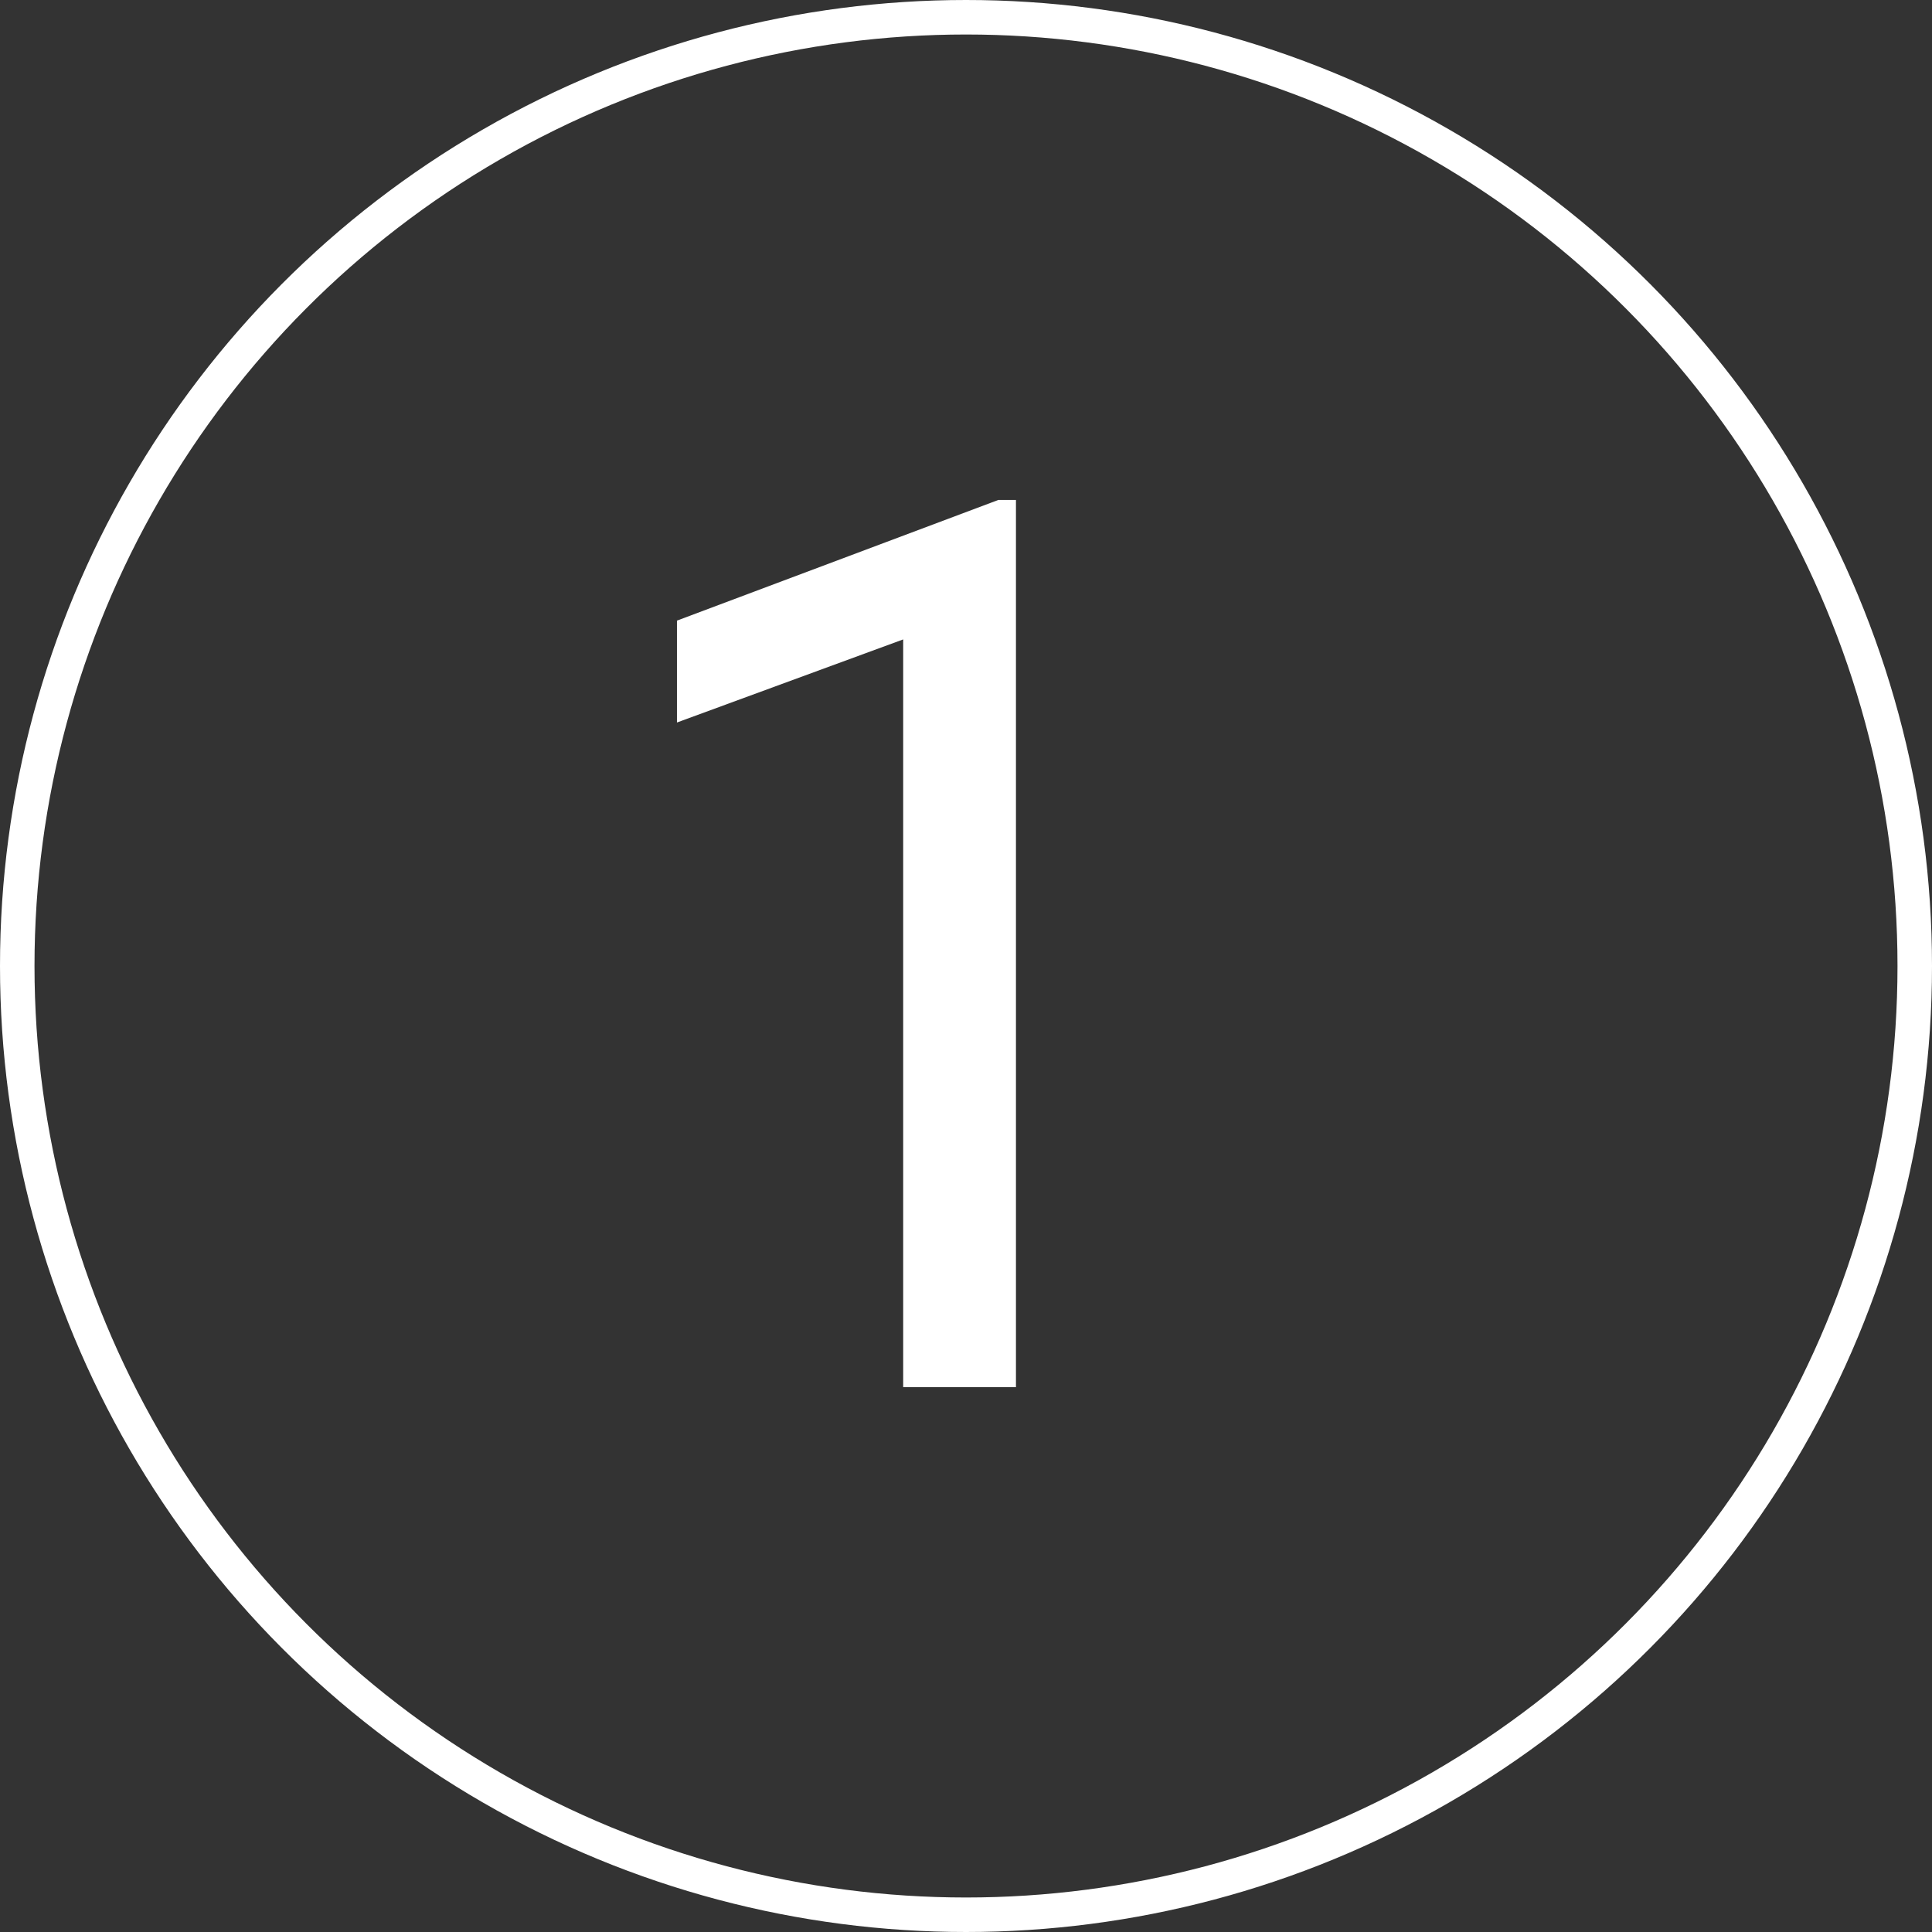
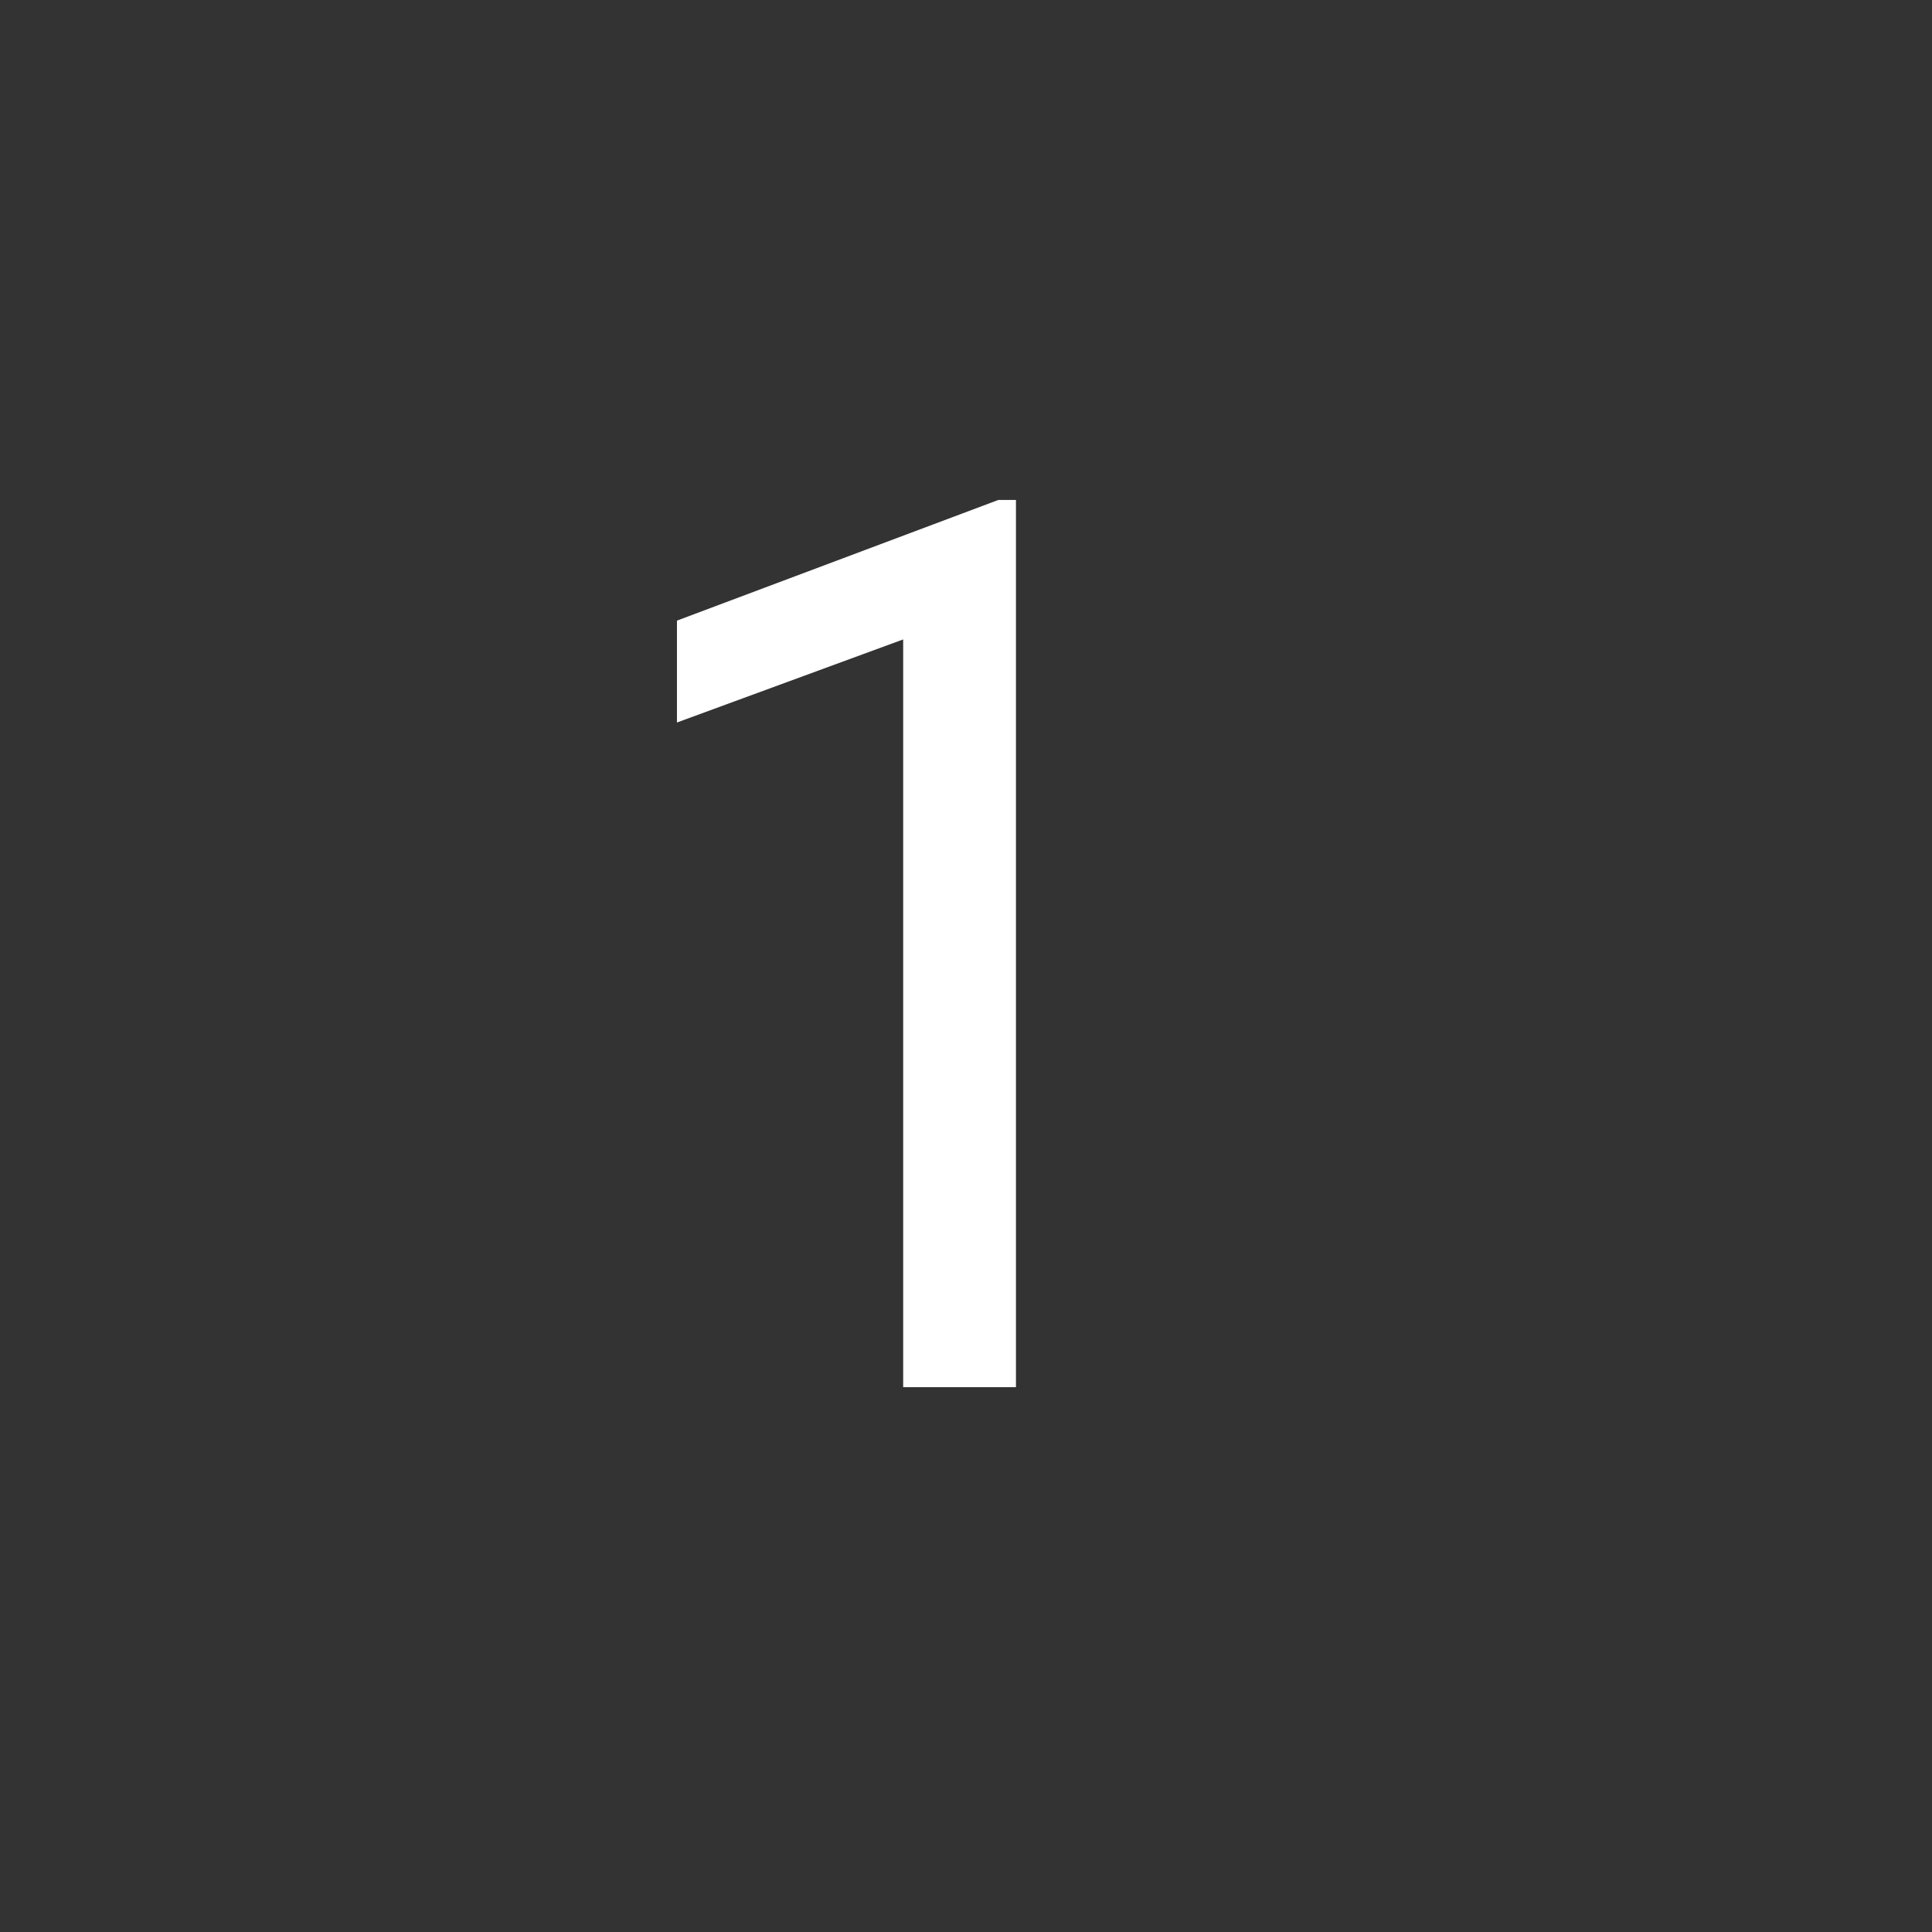
<svg xmlns="http://www.w3.org/2000/svg" width="56" height="56" viewBox="0 0 56 56" fill="none">
  <rect x="0" y="0" width="56" height="56" fill="#333333" stroke="none" />
-   <circle cx="28" cy="28" r="27.5" stroke="white" />
  <path d="M29.448 40.208H26.179V18.534L19.622 20.942V17.989L28.939 14.491H29.448V40.208Z" fill="white" />
</svg>